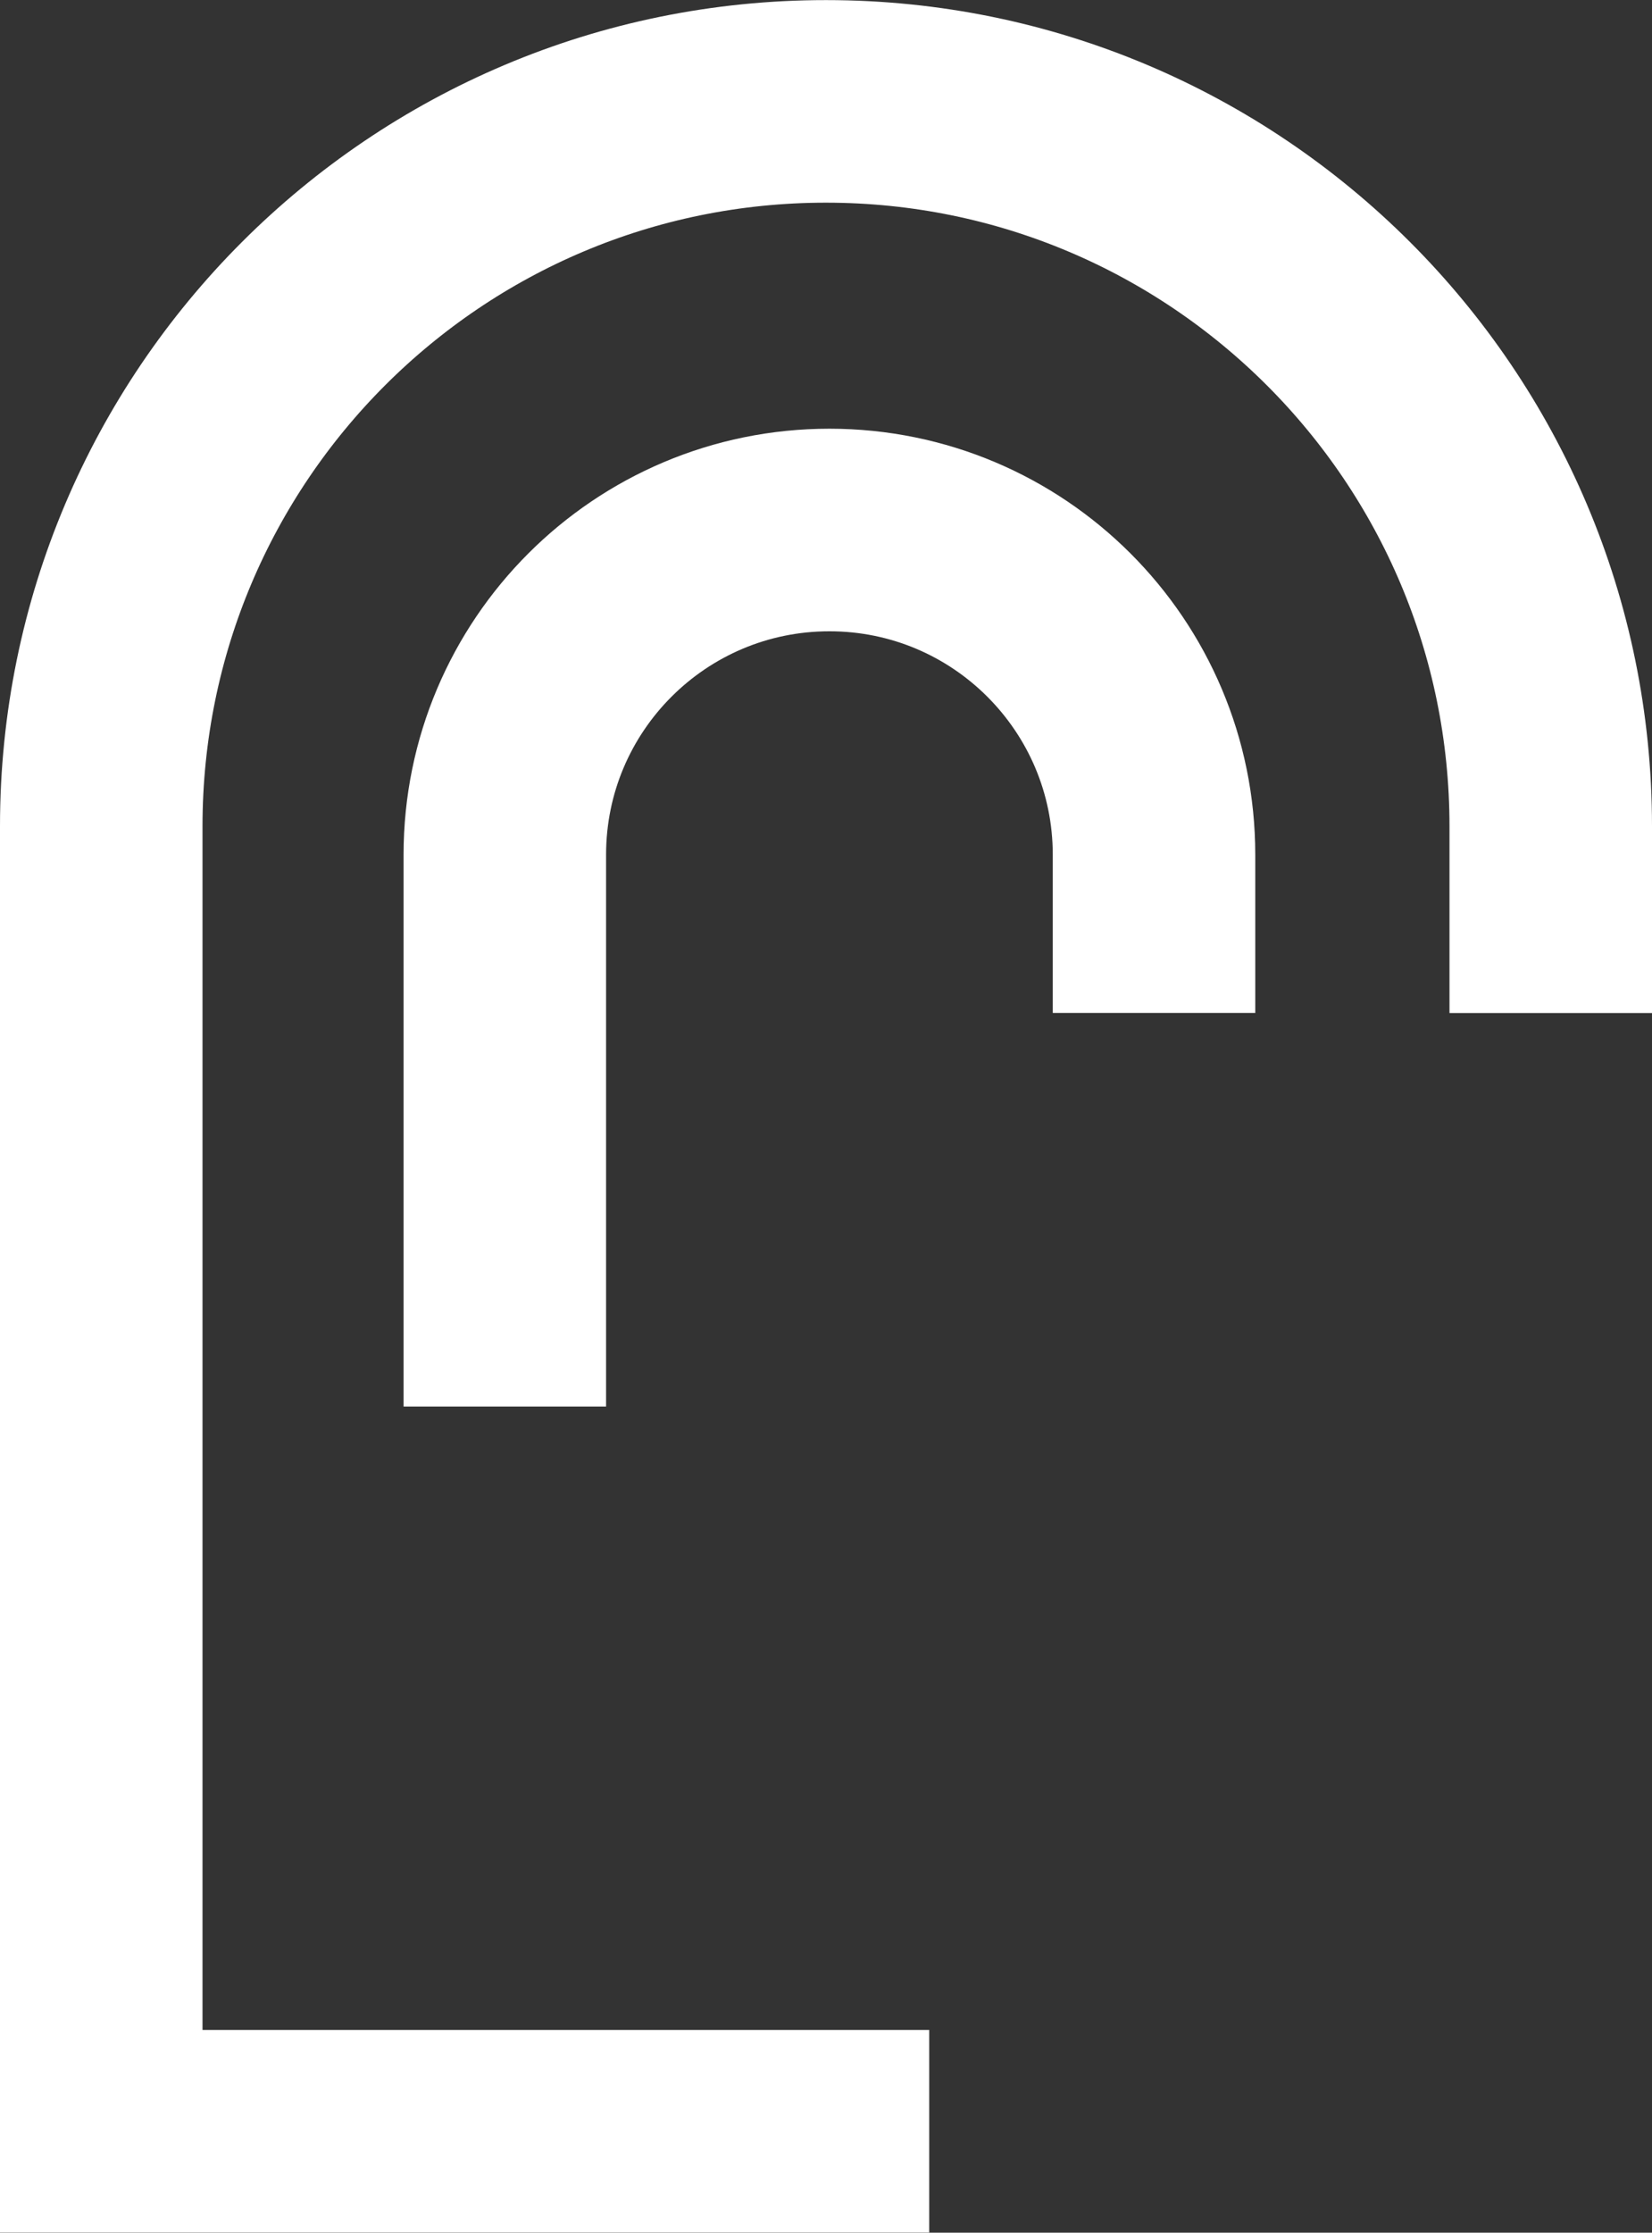
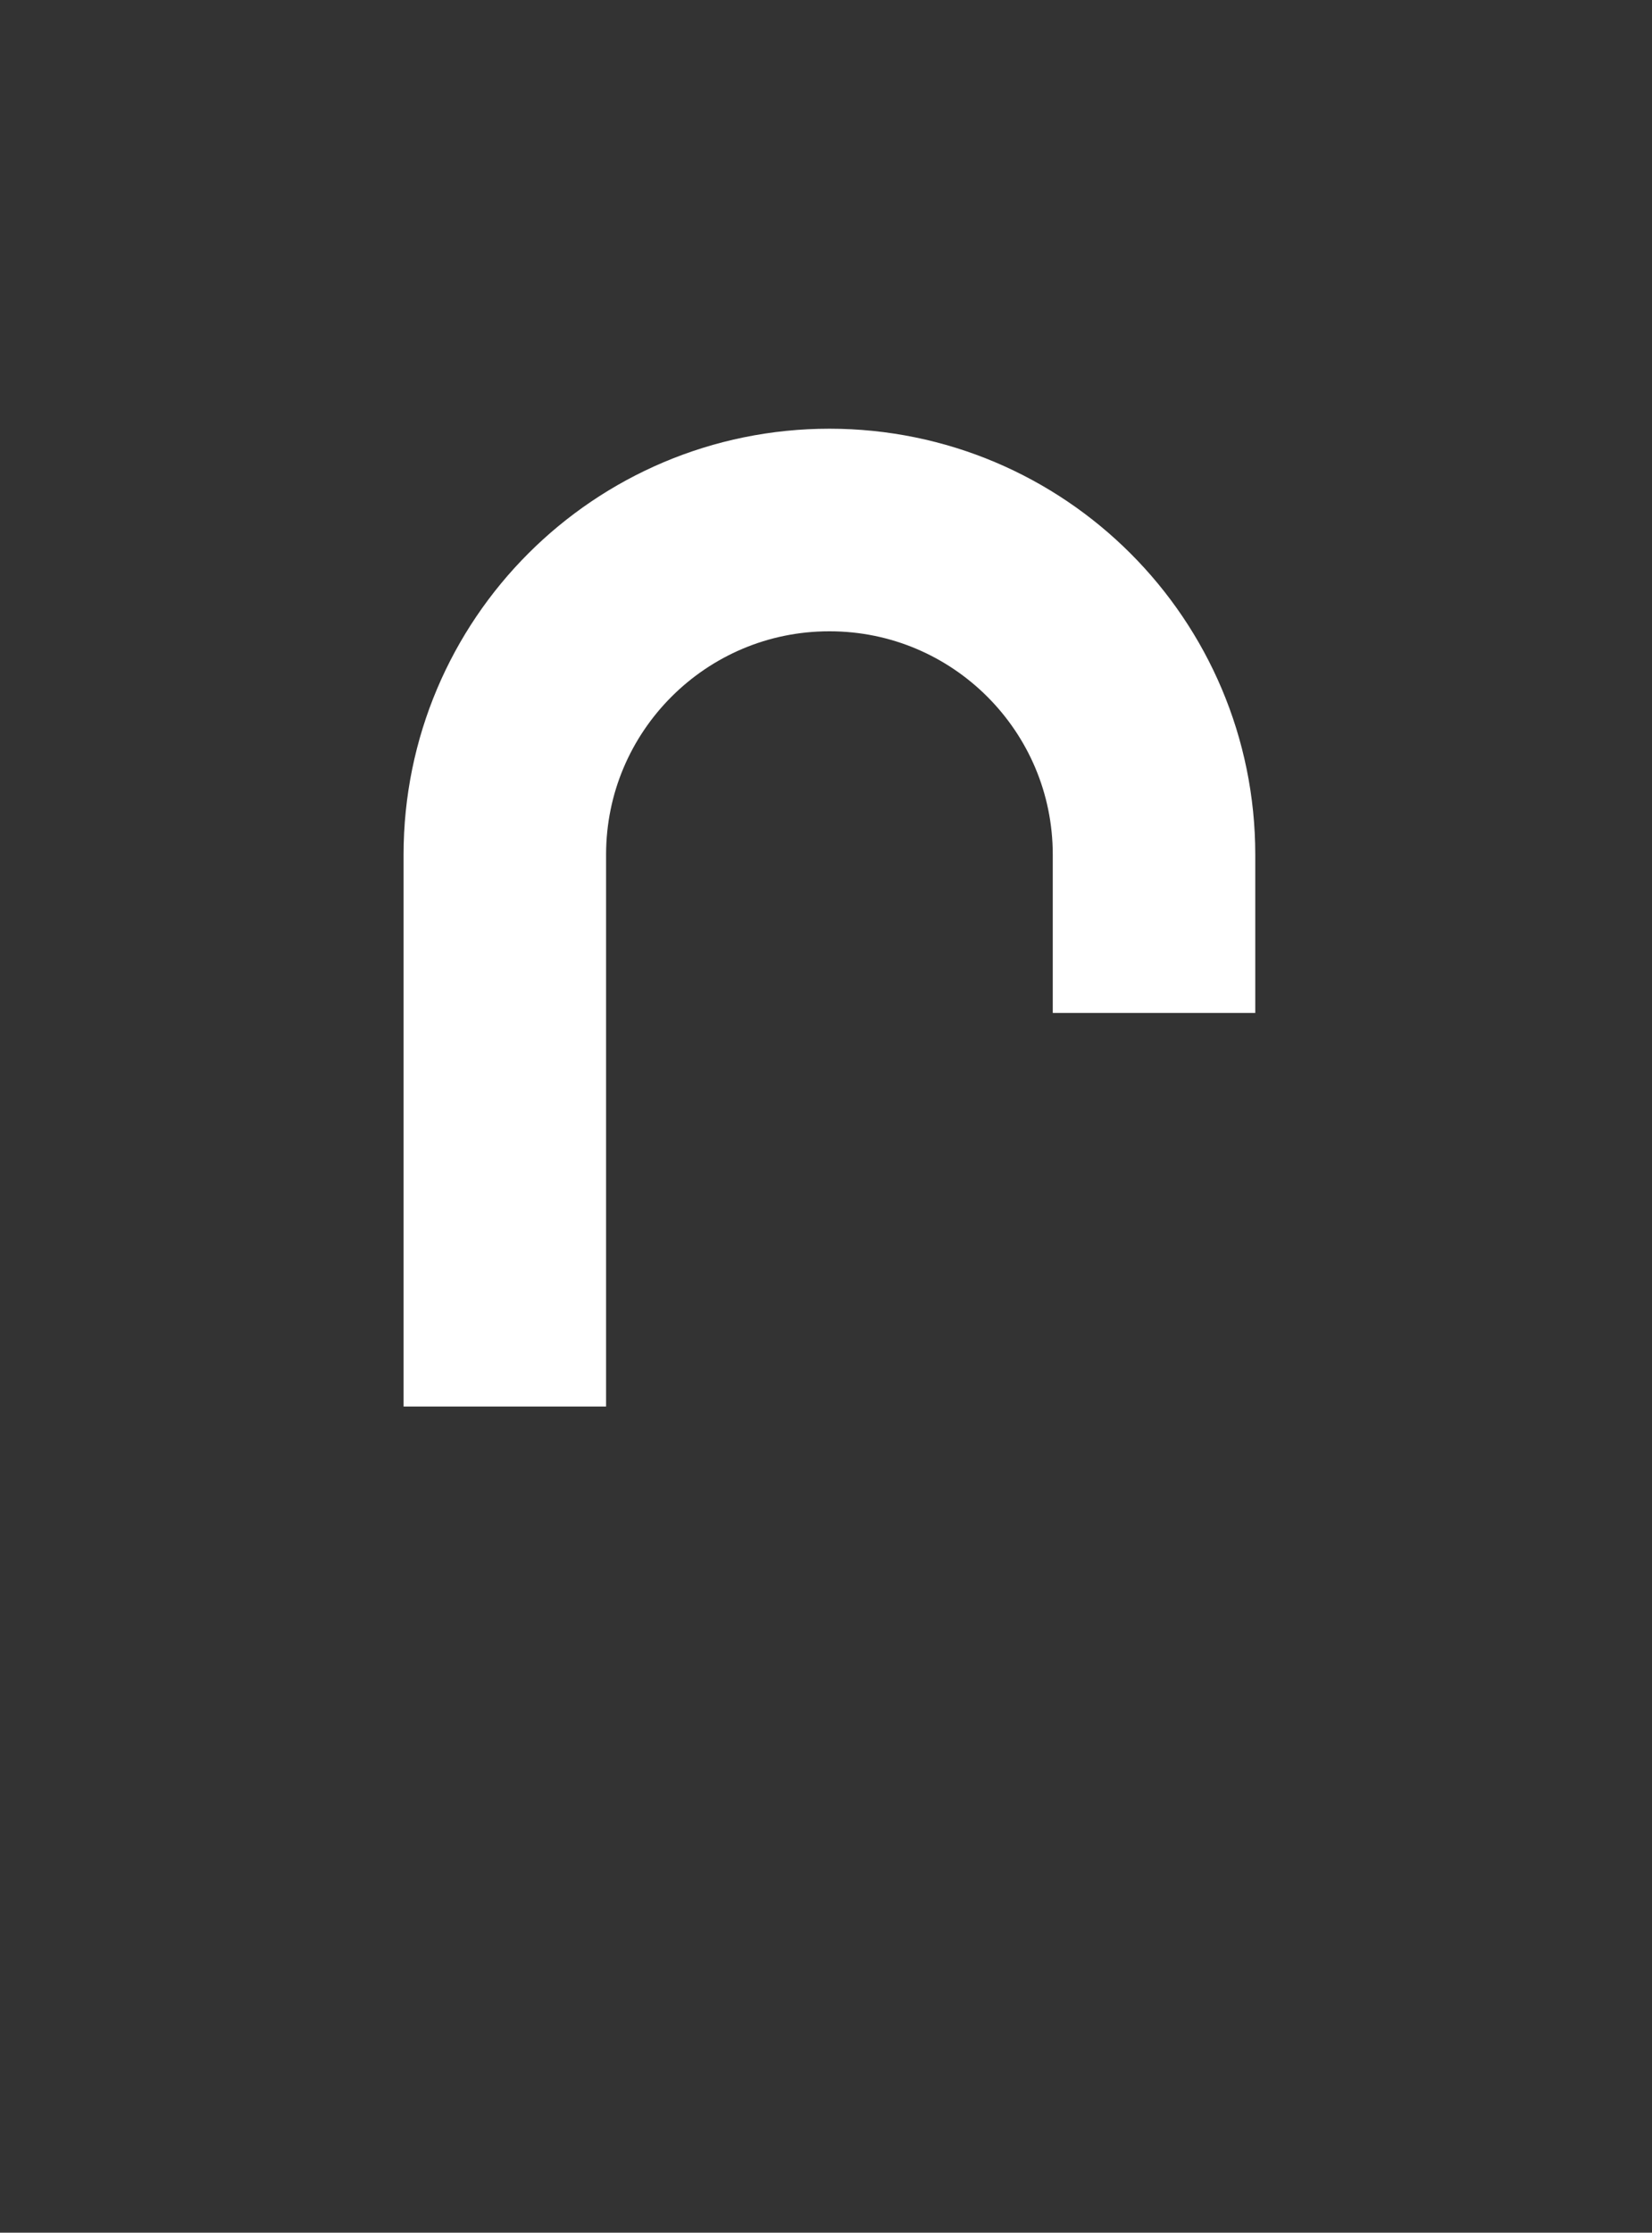
<svg xmlns="http://www.w3.org/2000/svg" id="Layer_2" data-name="Layer 2" viewBox="0 0 171.31 231.44">
  <rect x="0" y="0" width="171.31" height="231.44" fill="#333333" stroke="none" />
  <defs>
    <style>
      .cls-1 {
        fill: none;
        stroke: #fff;
        stroke-linecap: square;
        stroke-miterlimit: 10;
        stroke-width: 21px;
      }
    </style>
  </defs>
  <g id="Layer_1-2" data-name="Layer 1">
-     <path class="cls-1" d="M160.81,94.51v-8.85c0-41.51-33.65-75.15-75.15-75.15h0C44.15,10.5,10.5,44.15,10.5,85.65v135.28s75.36,0,75.36,0" />
    <path class="cls-1" d="M52.35,135.3v-46.7c0-18.59,15.07-33.66,33.66-33.66h0c18.59,0,33.66,15.07,33.66,33.66v5.9" />
  </g>
</svg>